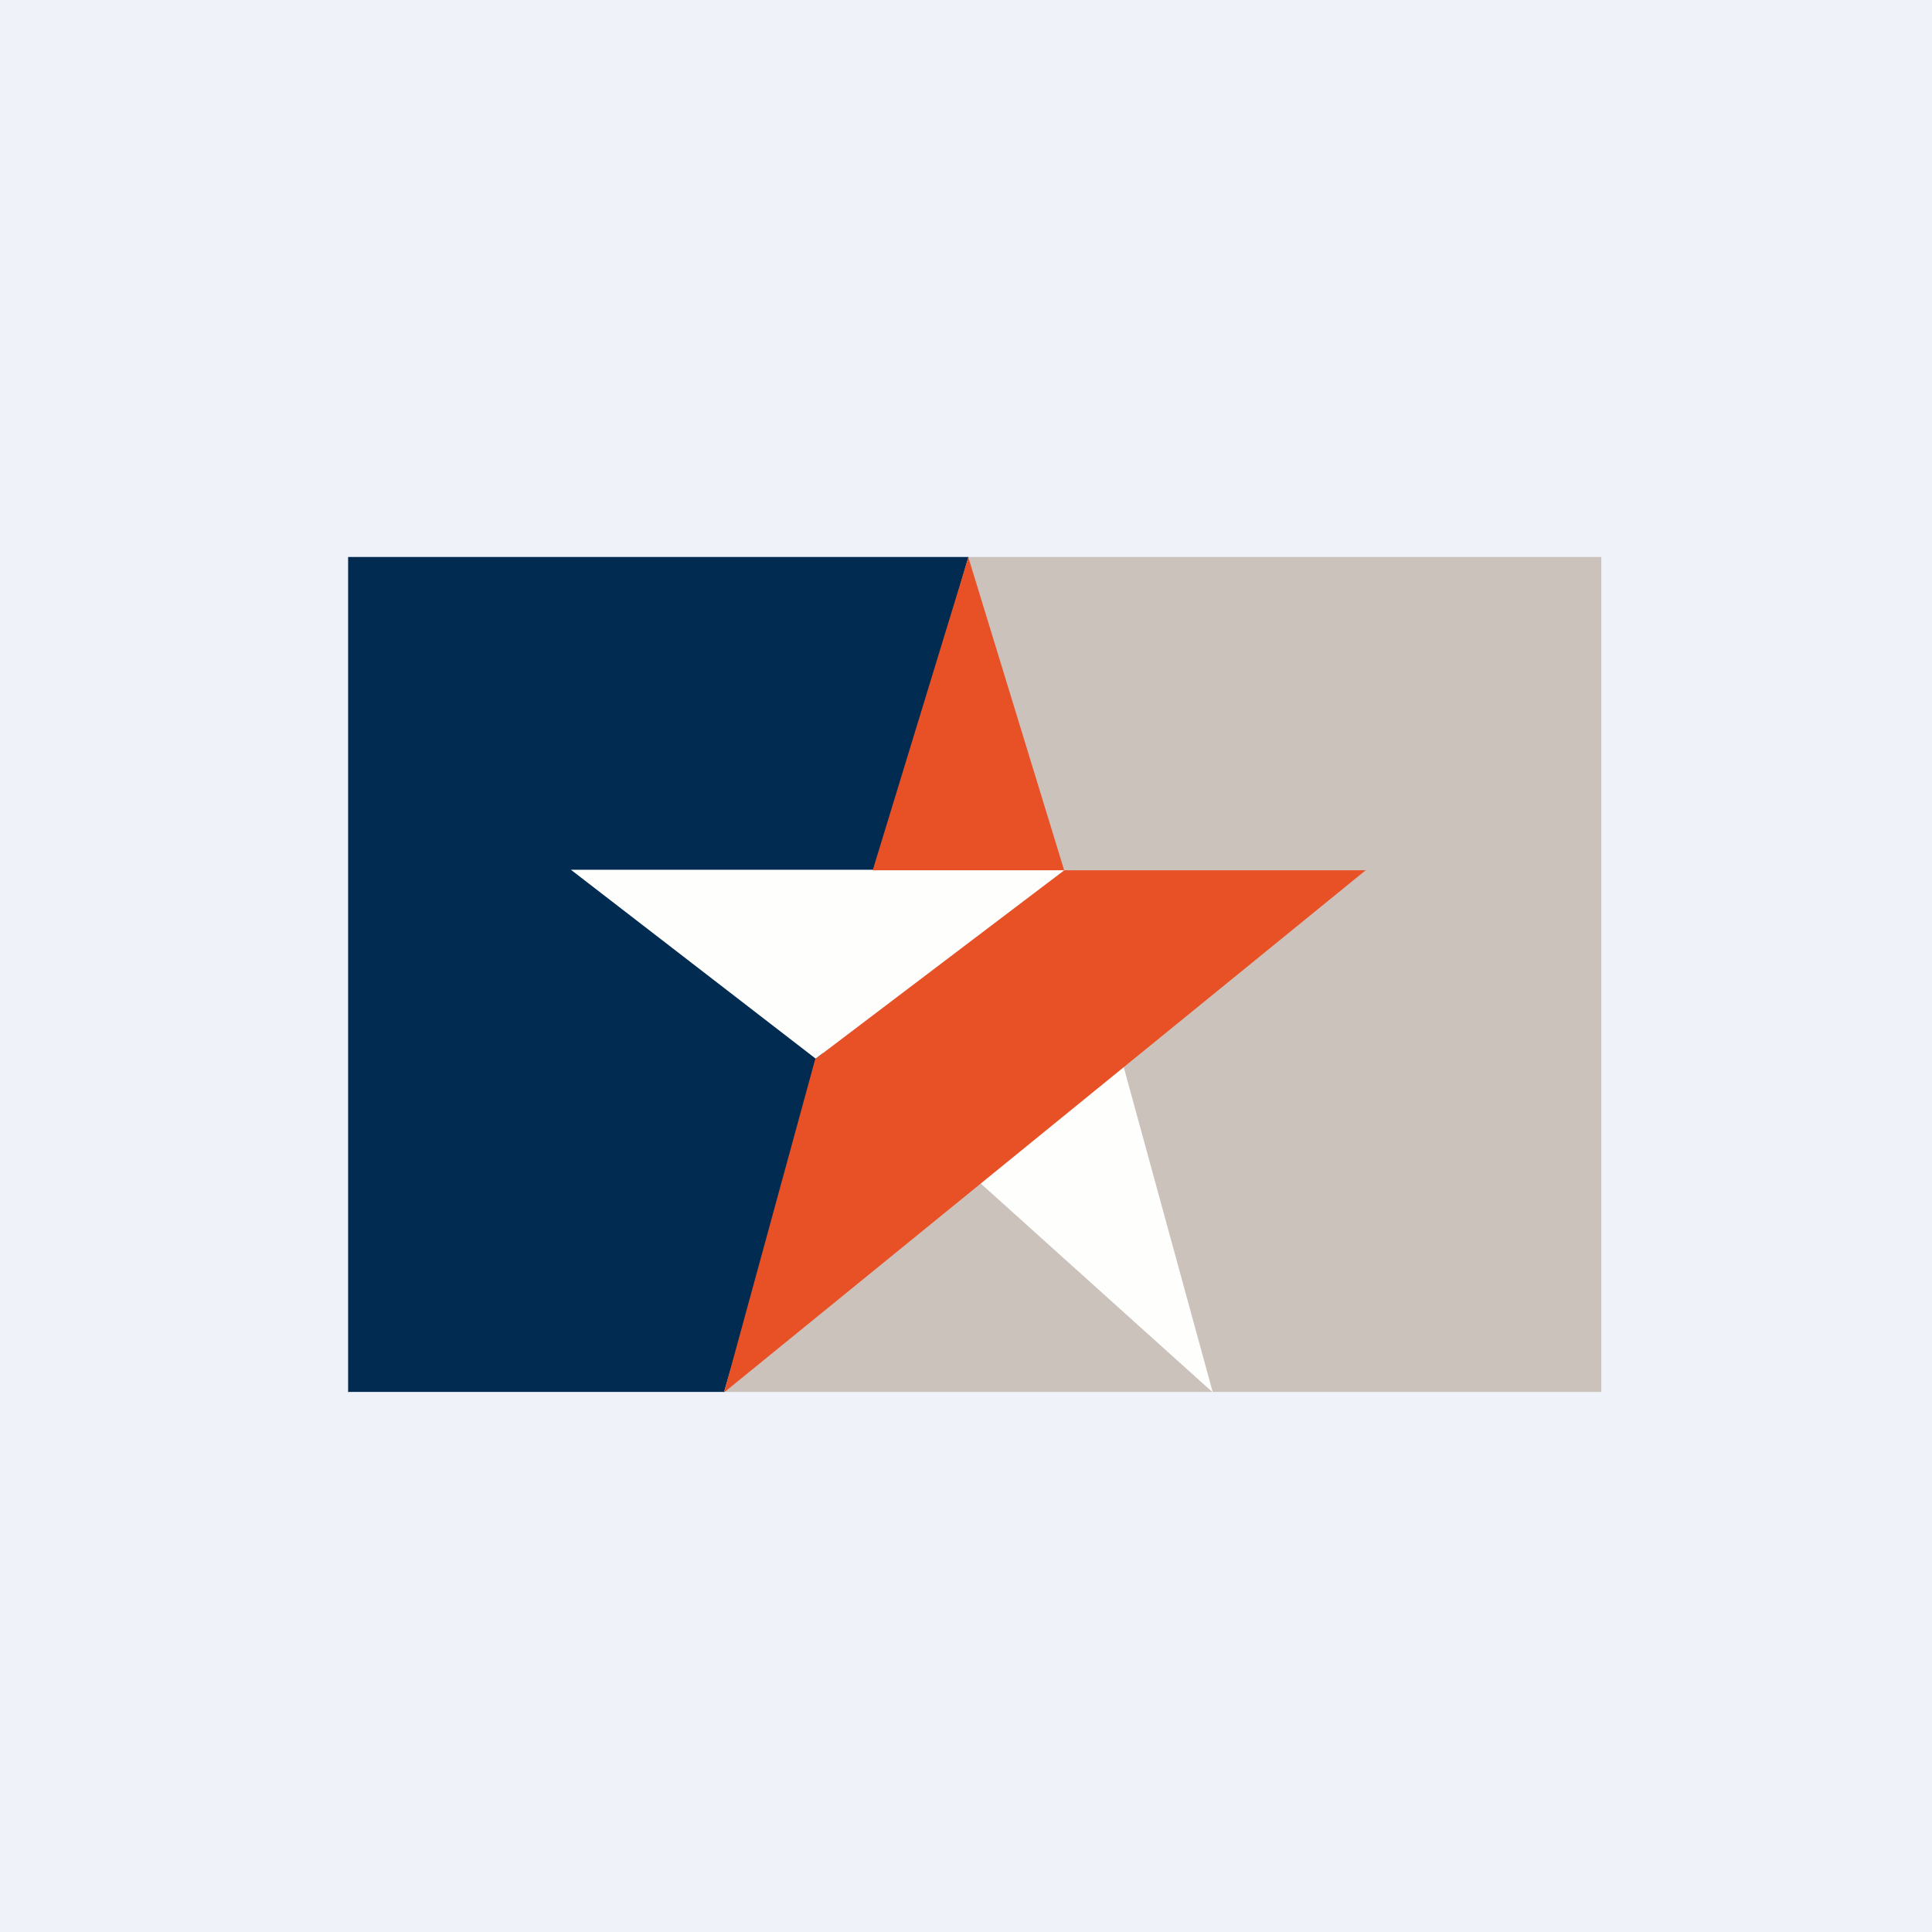
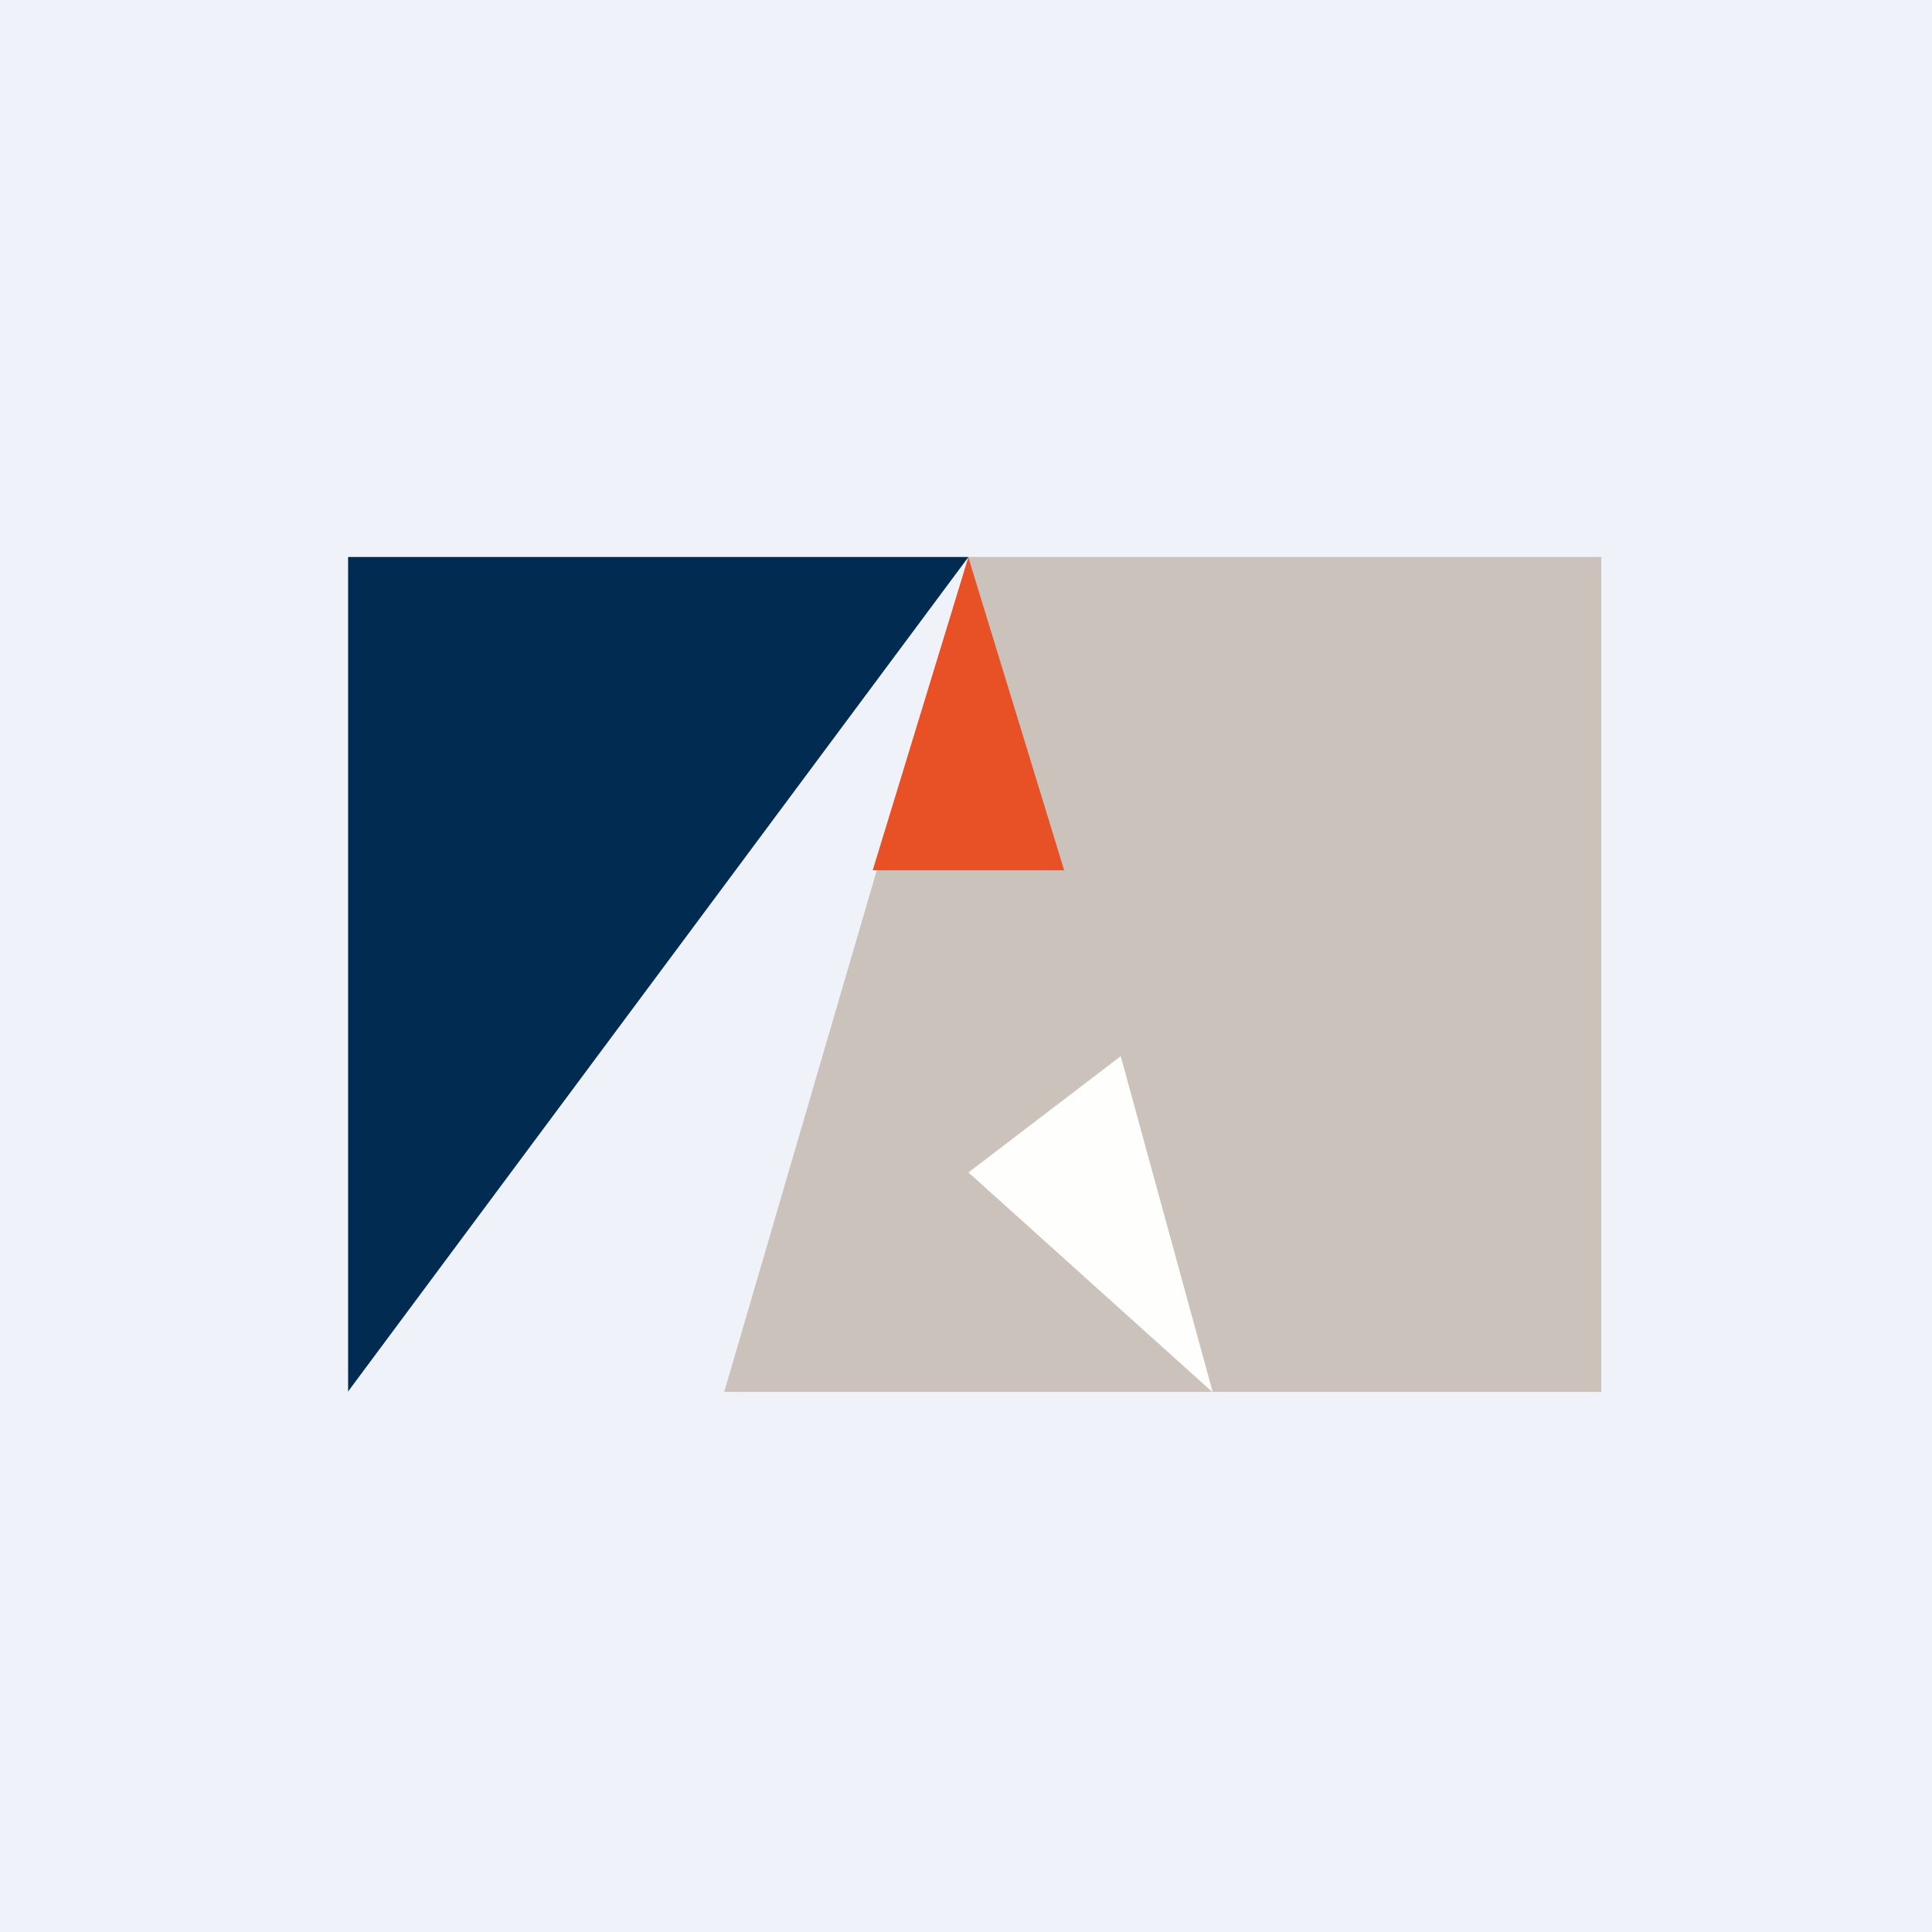
<svg xmlns="http://www.w3.org/2000/svg" viewBox="0 0 55.5 55.5">
  <path d="M 0,0 H 55.5 V 55.5 H 0 Z" fill="rgb(239, 242, 248)" />
  <path d="M 20.79,39.985 H 46 V 16 H 27.82 L 20.8,40 Z" fill="rgb(203, 194, 188)" />
-   <path d="M 9.99,39.985 H 20.8 L 27.82,16 H 10 V 40 Z" fill="rgb(1, 43, 80)" />
+   <path d="M 9.99,39.985 L 27.82,16 H 10 V 40 Z" fill="rgb(1, 43, 80)" />
  <path d="M 32.19,30.345 L 27.82,33.68 L 34.84,40 L 32.2,30.36 Z" fill="rgb(254, 254, 253)" />
-   <path d="M 39.25,24.985 L 20.8,40 L 23.42,30.42 L 30.57,25 H 39.26 Z" fill="rgb(232, 81, 38)" />
-   <path d="M 30.56,24.985 H 16.4 L 23.43,30.41 L 30.57,25 Z" fill="rgb(254, 254, 253)" />
  <path d="M 27.81,15.985 L 30.57,25 H 25.07 L 27.82,16 Z" fill="rgb(232, 81, 38)" />
</svg>